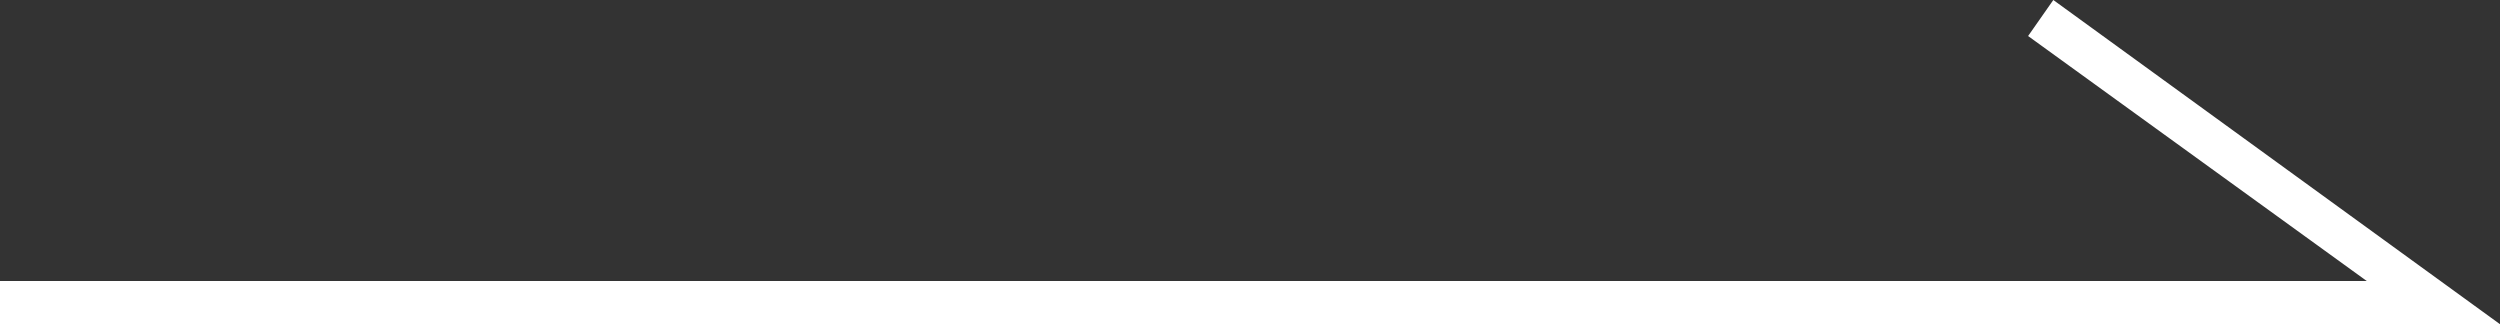
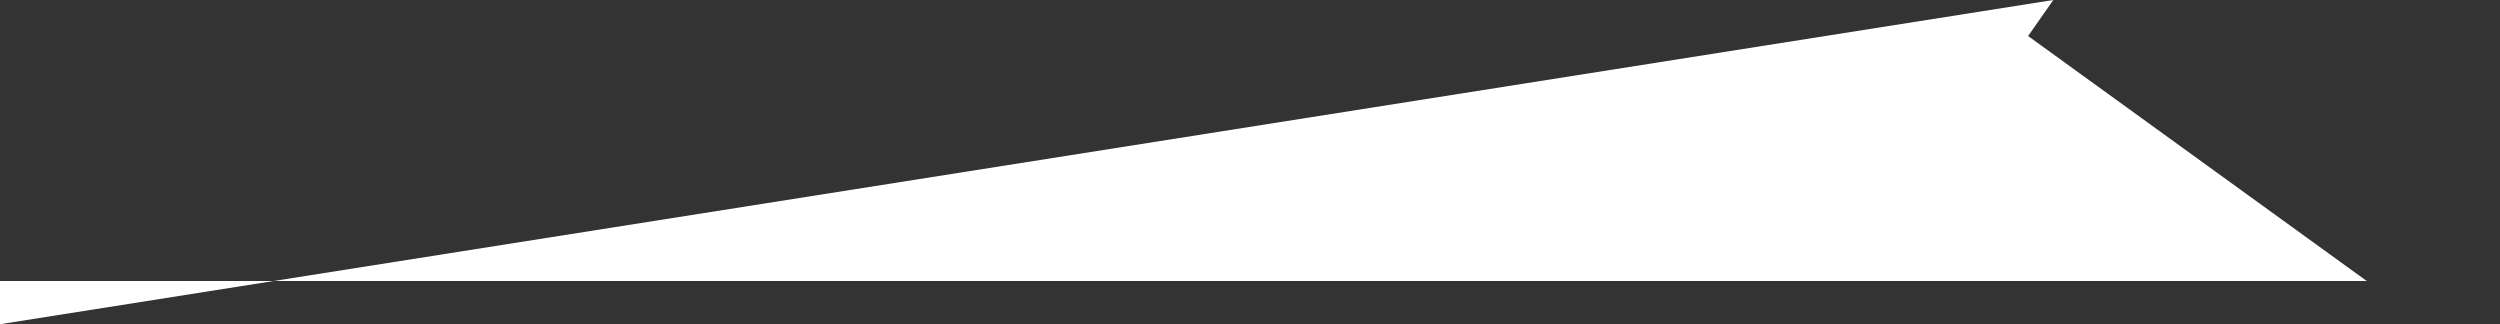
<svg xmlns="http://www.w3.org/2000/svg" enable-background="new 0 0 69.4 9" viewBox="0 0 69.4 9">
  <rect x="0" y="0" width="69.4" height="9" fill="#333333" stroke="none" />
-   <path d="m57 0-.7 1 9.4 6.8h-65.7v1.2h69.4z" fill="#fff" />
+   <path d="m57 0-.7 1 9.4 6.8h-65.7v1.2z" fill="#fff" />
</svg>